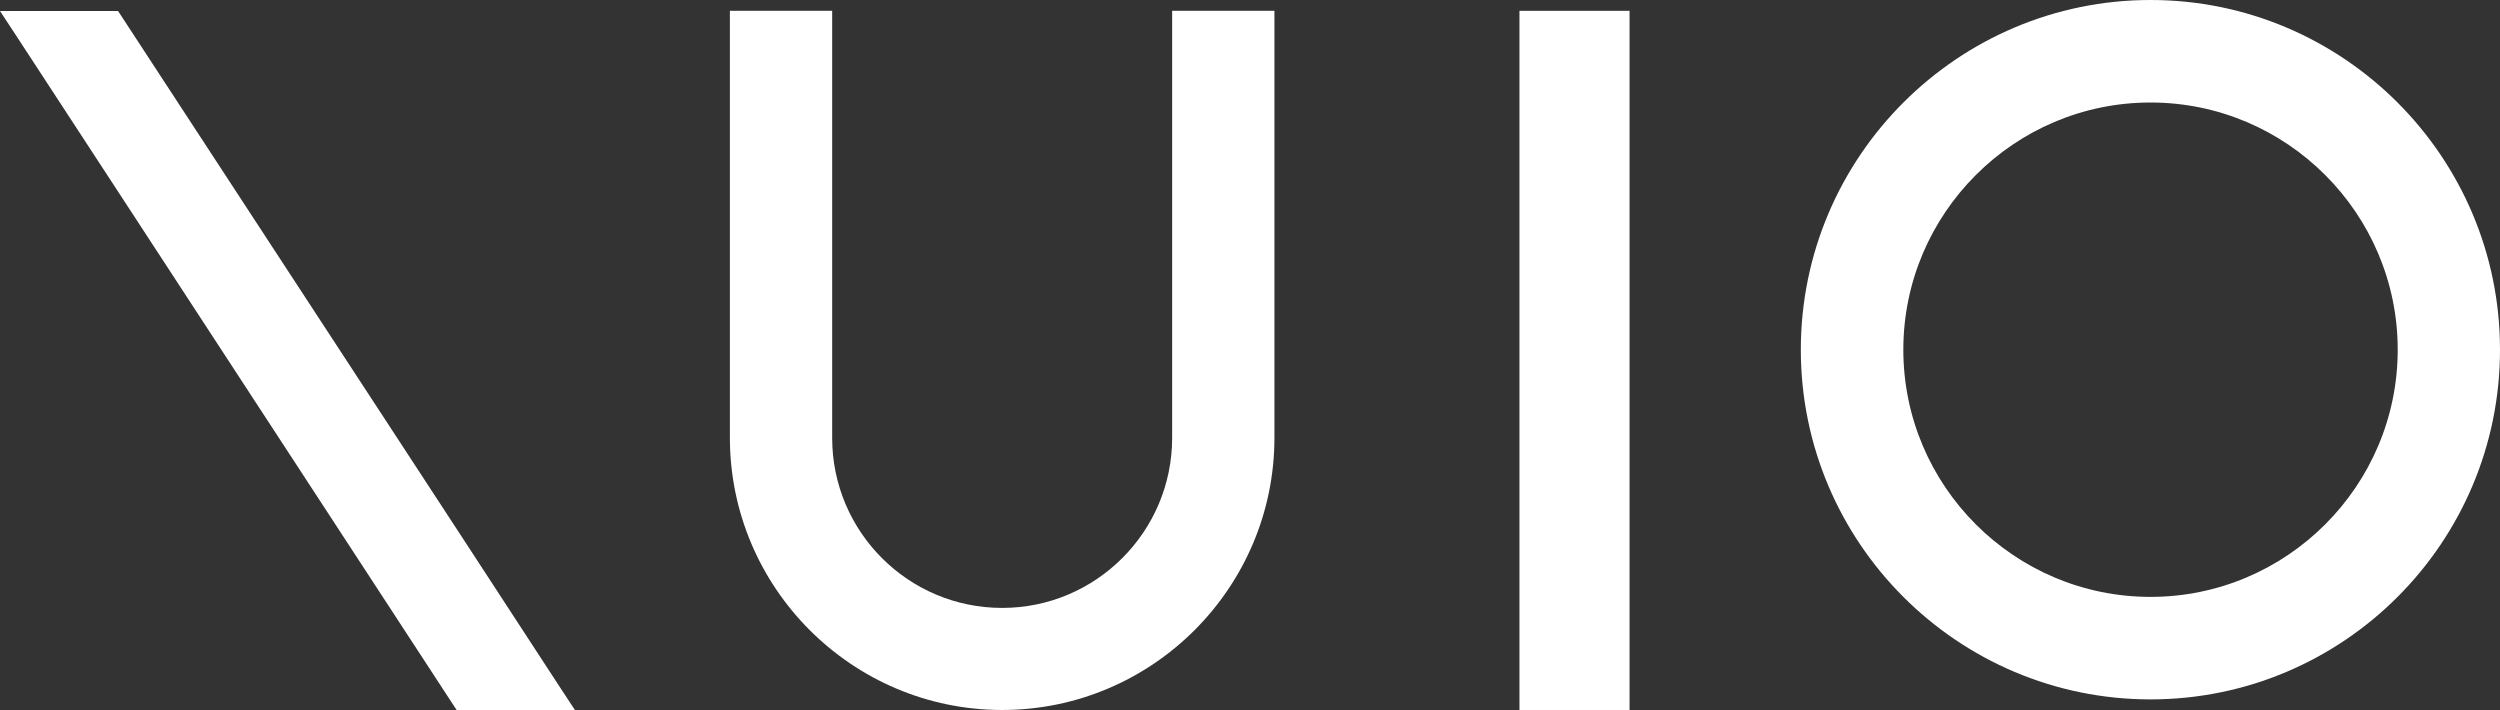
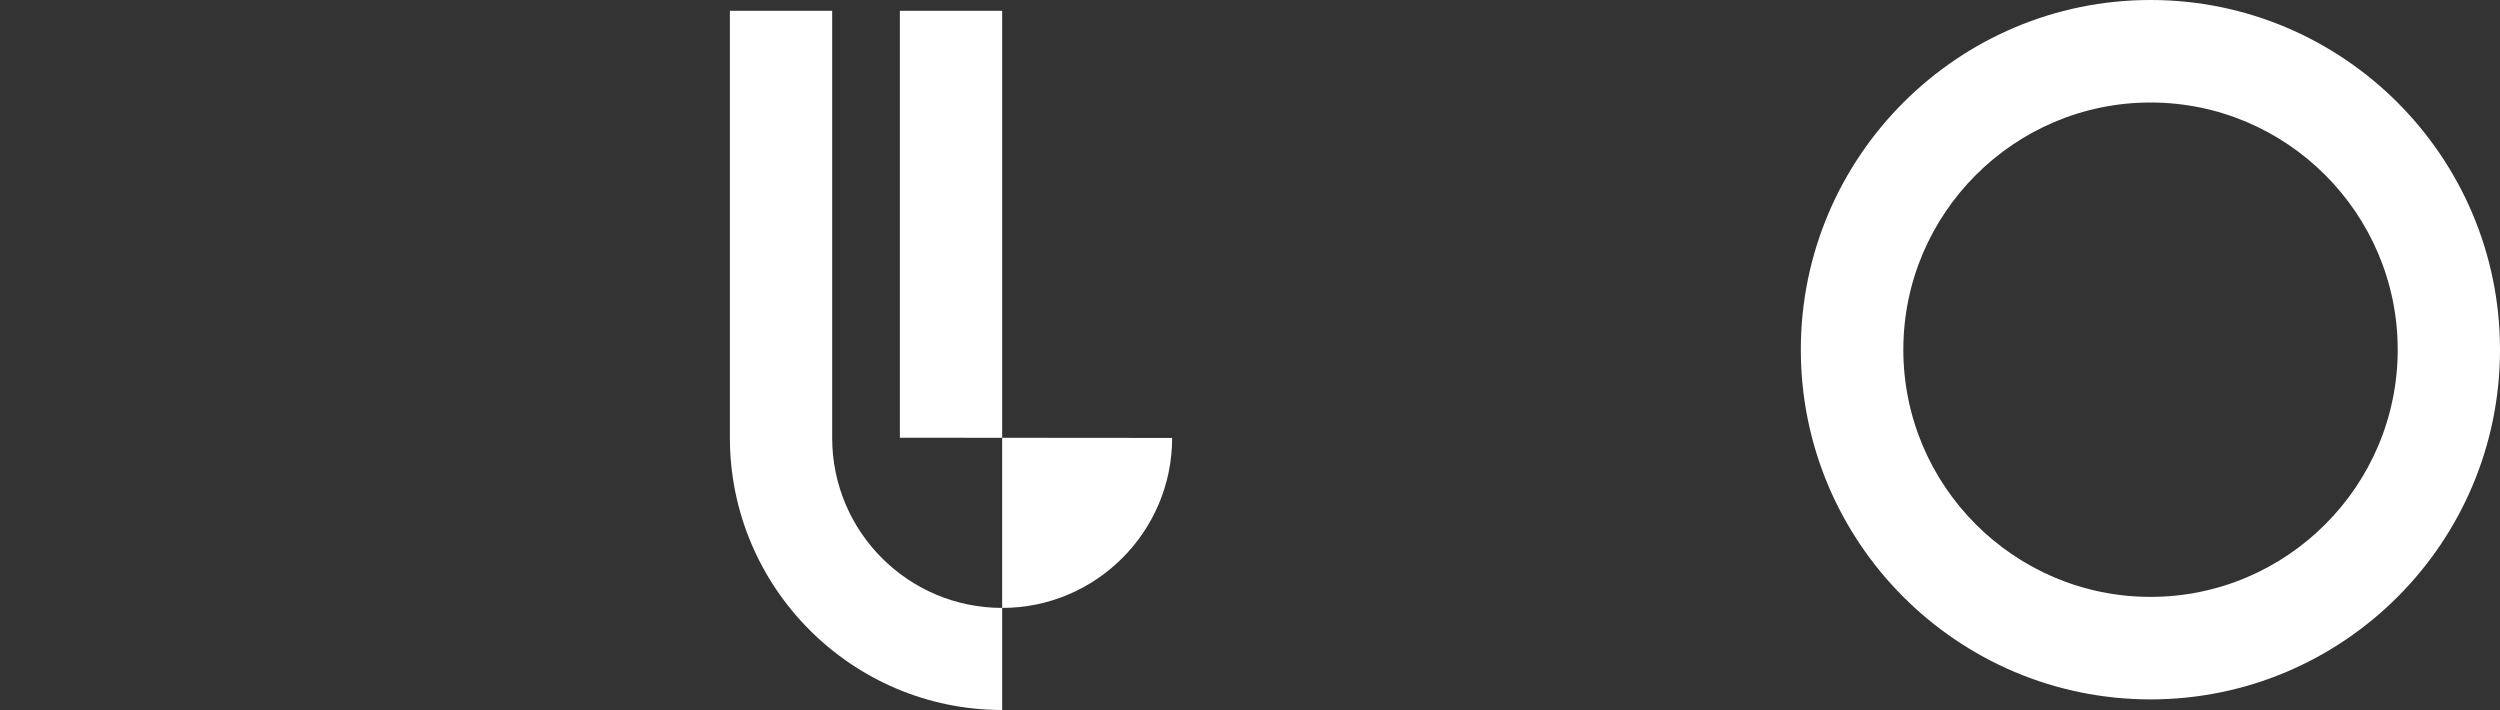
<svg xmlns="http://www.w3.org/2000/svg" id="_レイヤー_2" data-name="レイヤー 2" viewBox="0 0 115.6 32.84">
  <rect x="0" y="0" width="115.6" height="32.84" fill="#333333" stroke="none" />
  <defs>
    <style>
      .cls-1 {
        fill: #fff;
        stroke-width: 0px;
      }
    </style>
  </defs>
  <g id="_レイヤー_1-2" data-name="レイヤー 1">
-     <rect class="cls-1" x="70.26" y=".5" width="5.09" height="32.33" />
-     <polygon class="cls-1" points="21.15 24.51 5.46 .51 5.44 .51 .71 .51 0 .51 .71 1.59 5.44 8.83 21.12 32.84 21.15 32.84 25.88 32.84 26.59 32.84 25.88 31.76 21.15 24.51" />
-     <path class="cls-1" d="M54.2,20.25c0,4.33-3.52,7.86-7.86,7.86s-7.86-3.52-7.86-7.86V.5h-4.73v19.74c0,6.94,5.65,12.59,12.59,12.59s12.59-5.65,12.59-12.59V.5h-4.73v19.74Z" />
+     <path class="cls-1" d="M54.2,20.25c0,4.33-3.52,7.86-7.86,7.86s-7.86-3.52-7.86-7.86V.5h-4.73v19.74c0,6.94,5.65,12.59,12.59,12.59V.5h-4.73v19.74Z" />
    <path class="cls-1" d="M99.44,0c-8.91,0-16.17,7.25-16.17,16.17s7.25,16.17,16.17,16.17,16.16-7.25,16.16-16.17S108.35,0,99.44,0M110.87,16.17c0,6.3-5.13,11.43-11.43,11.43s-11.43-5.13-11.43-11.43,5.13-11.43,11.43-11.43,11.43,5.13,11.43,11.43" />
  </g>
</svg>